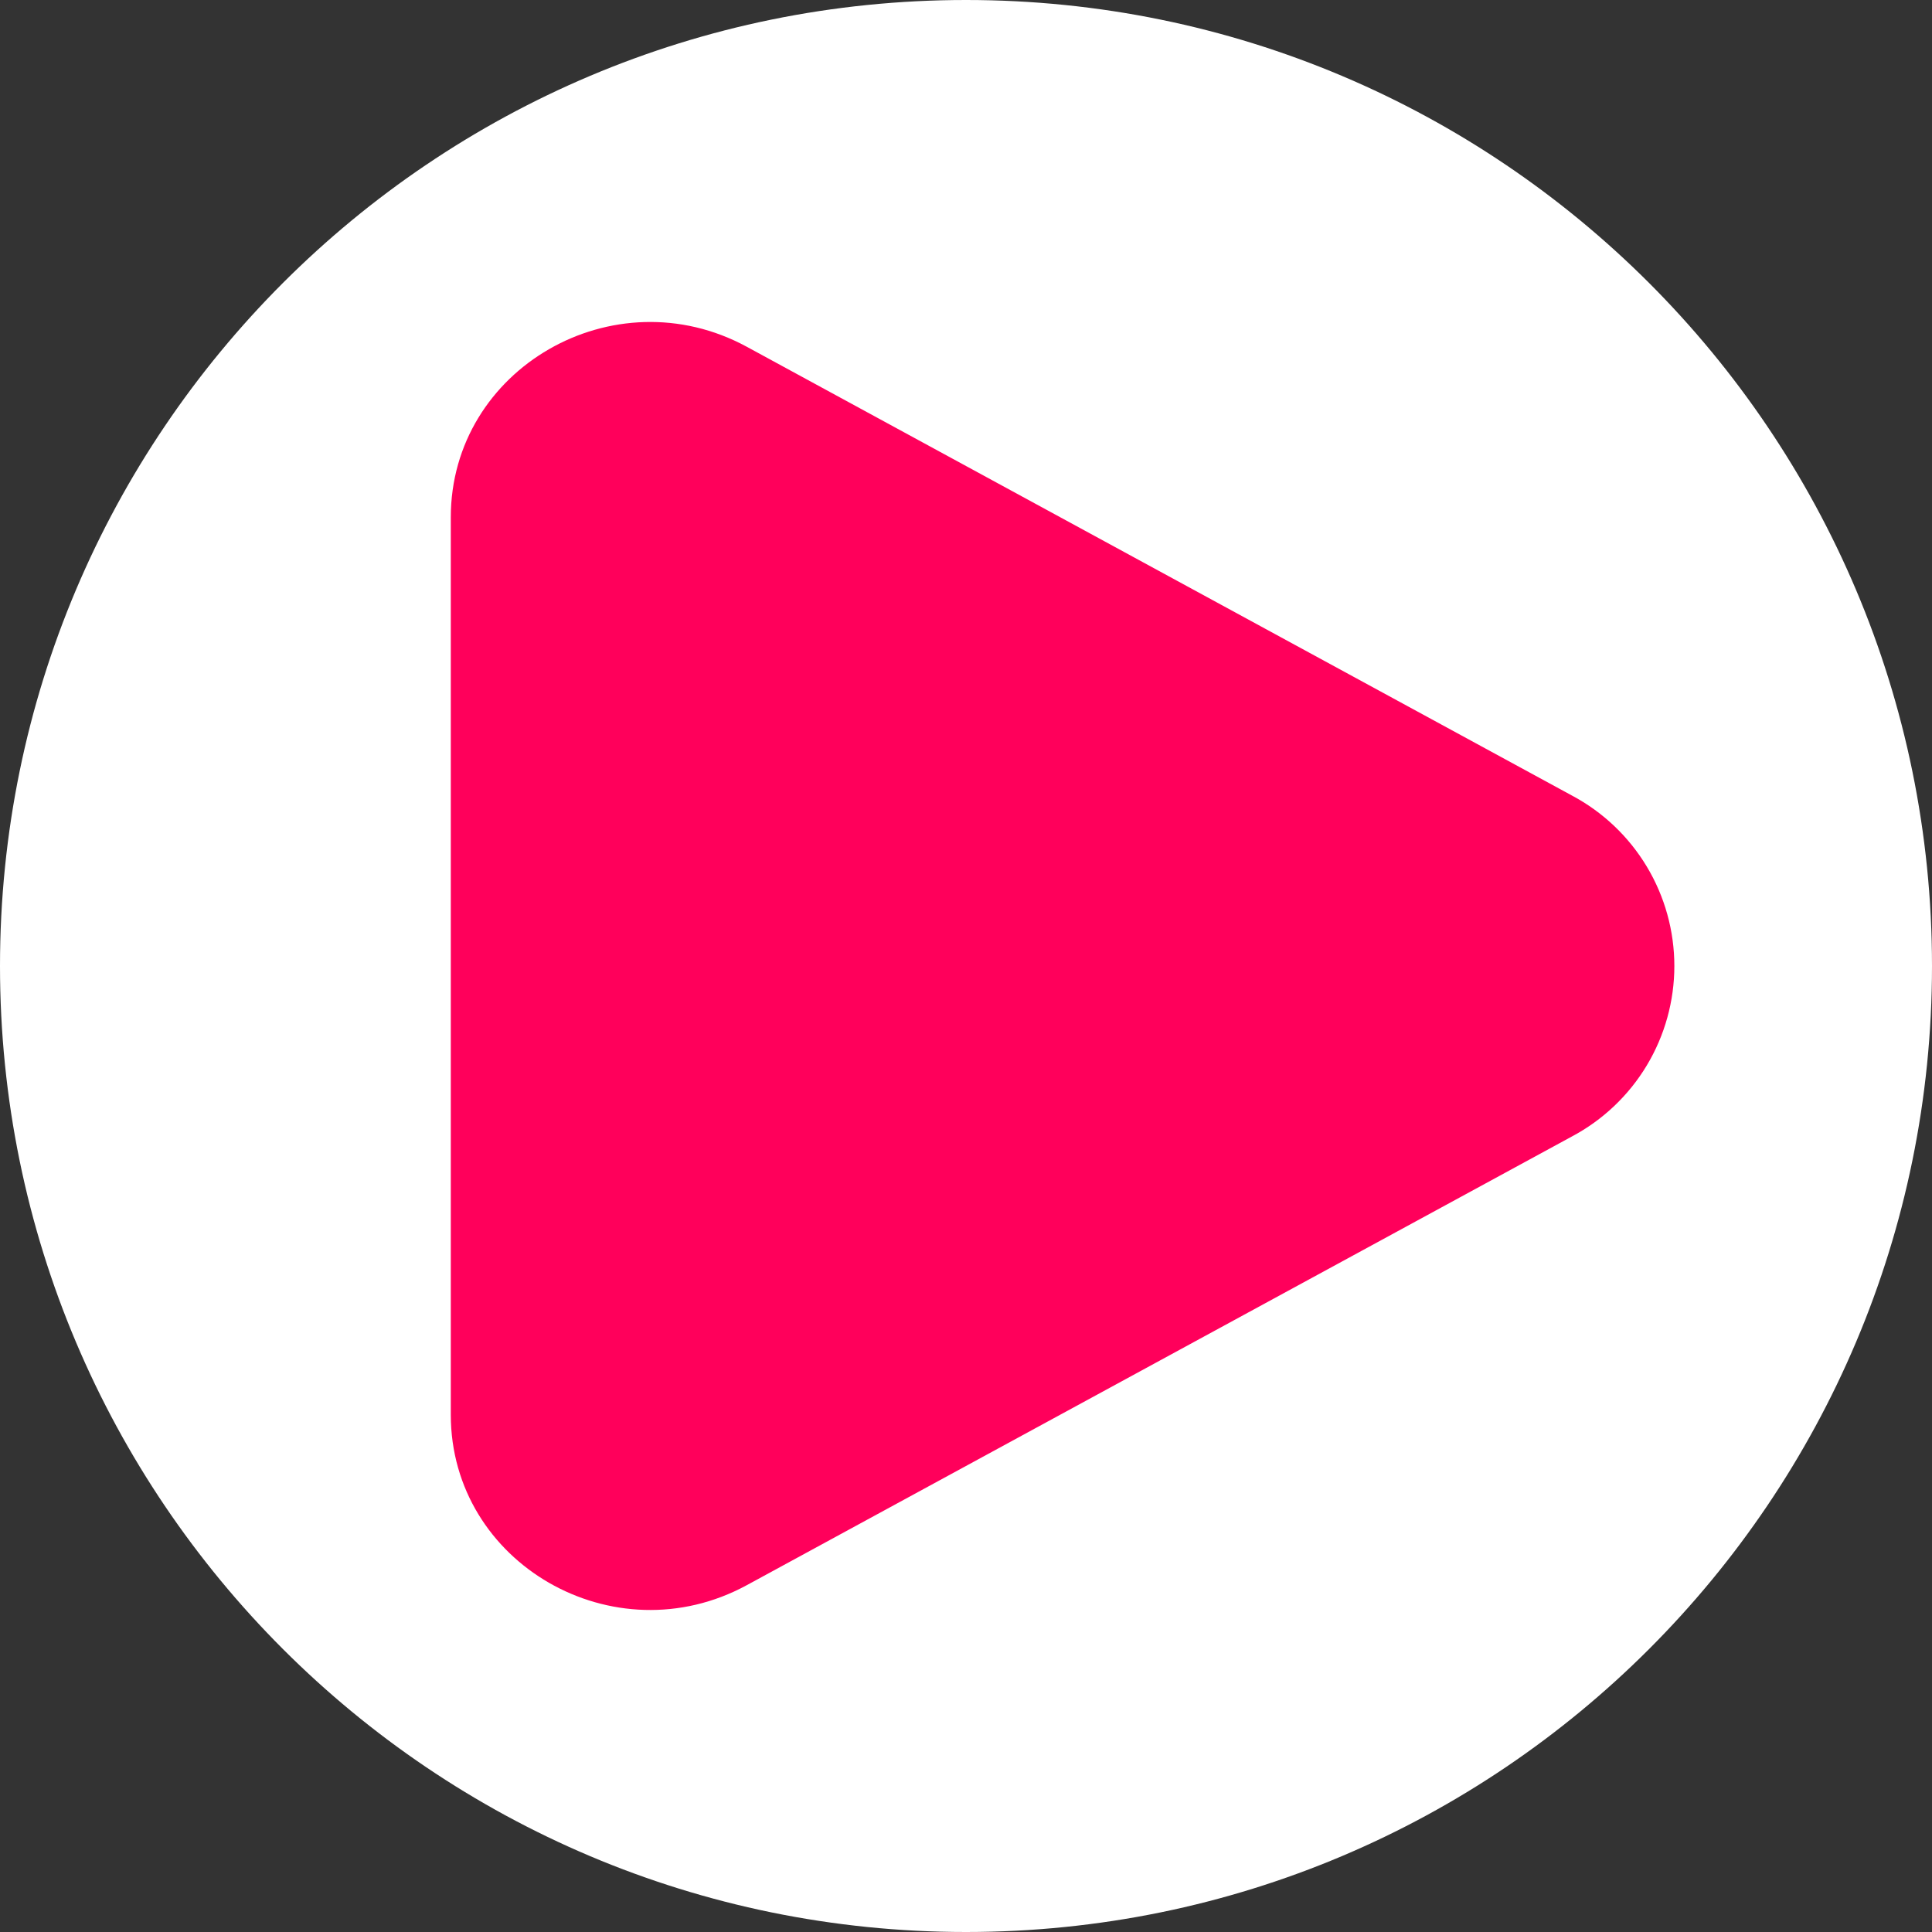
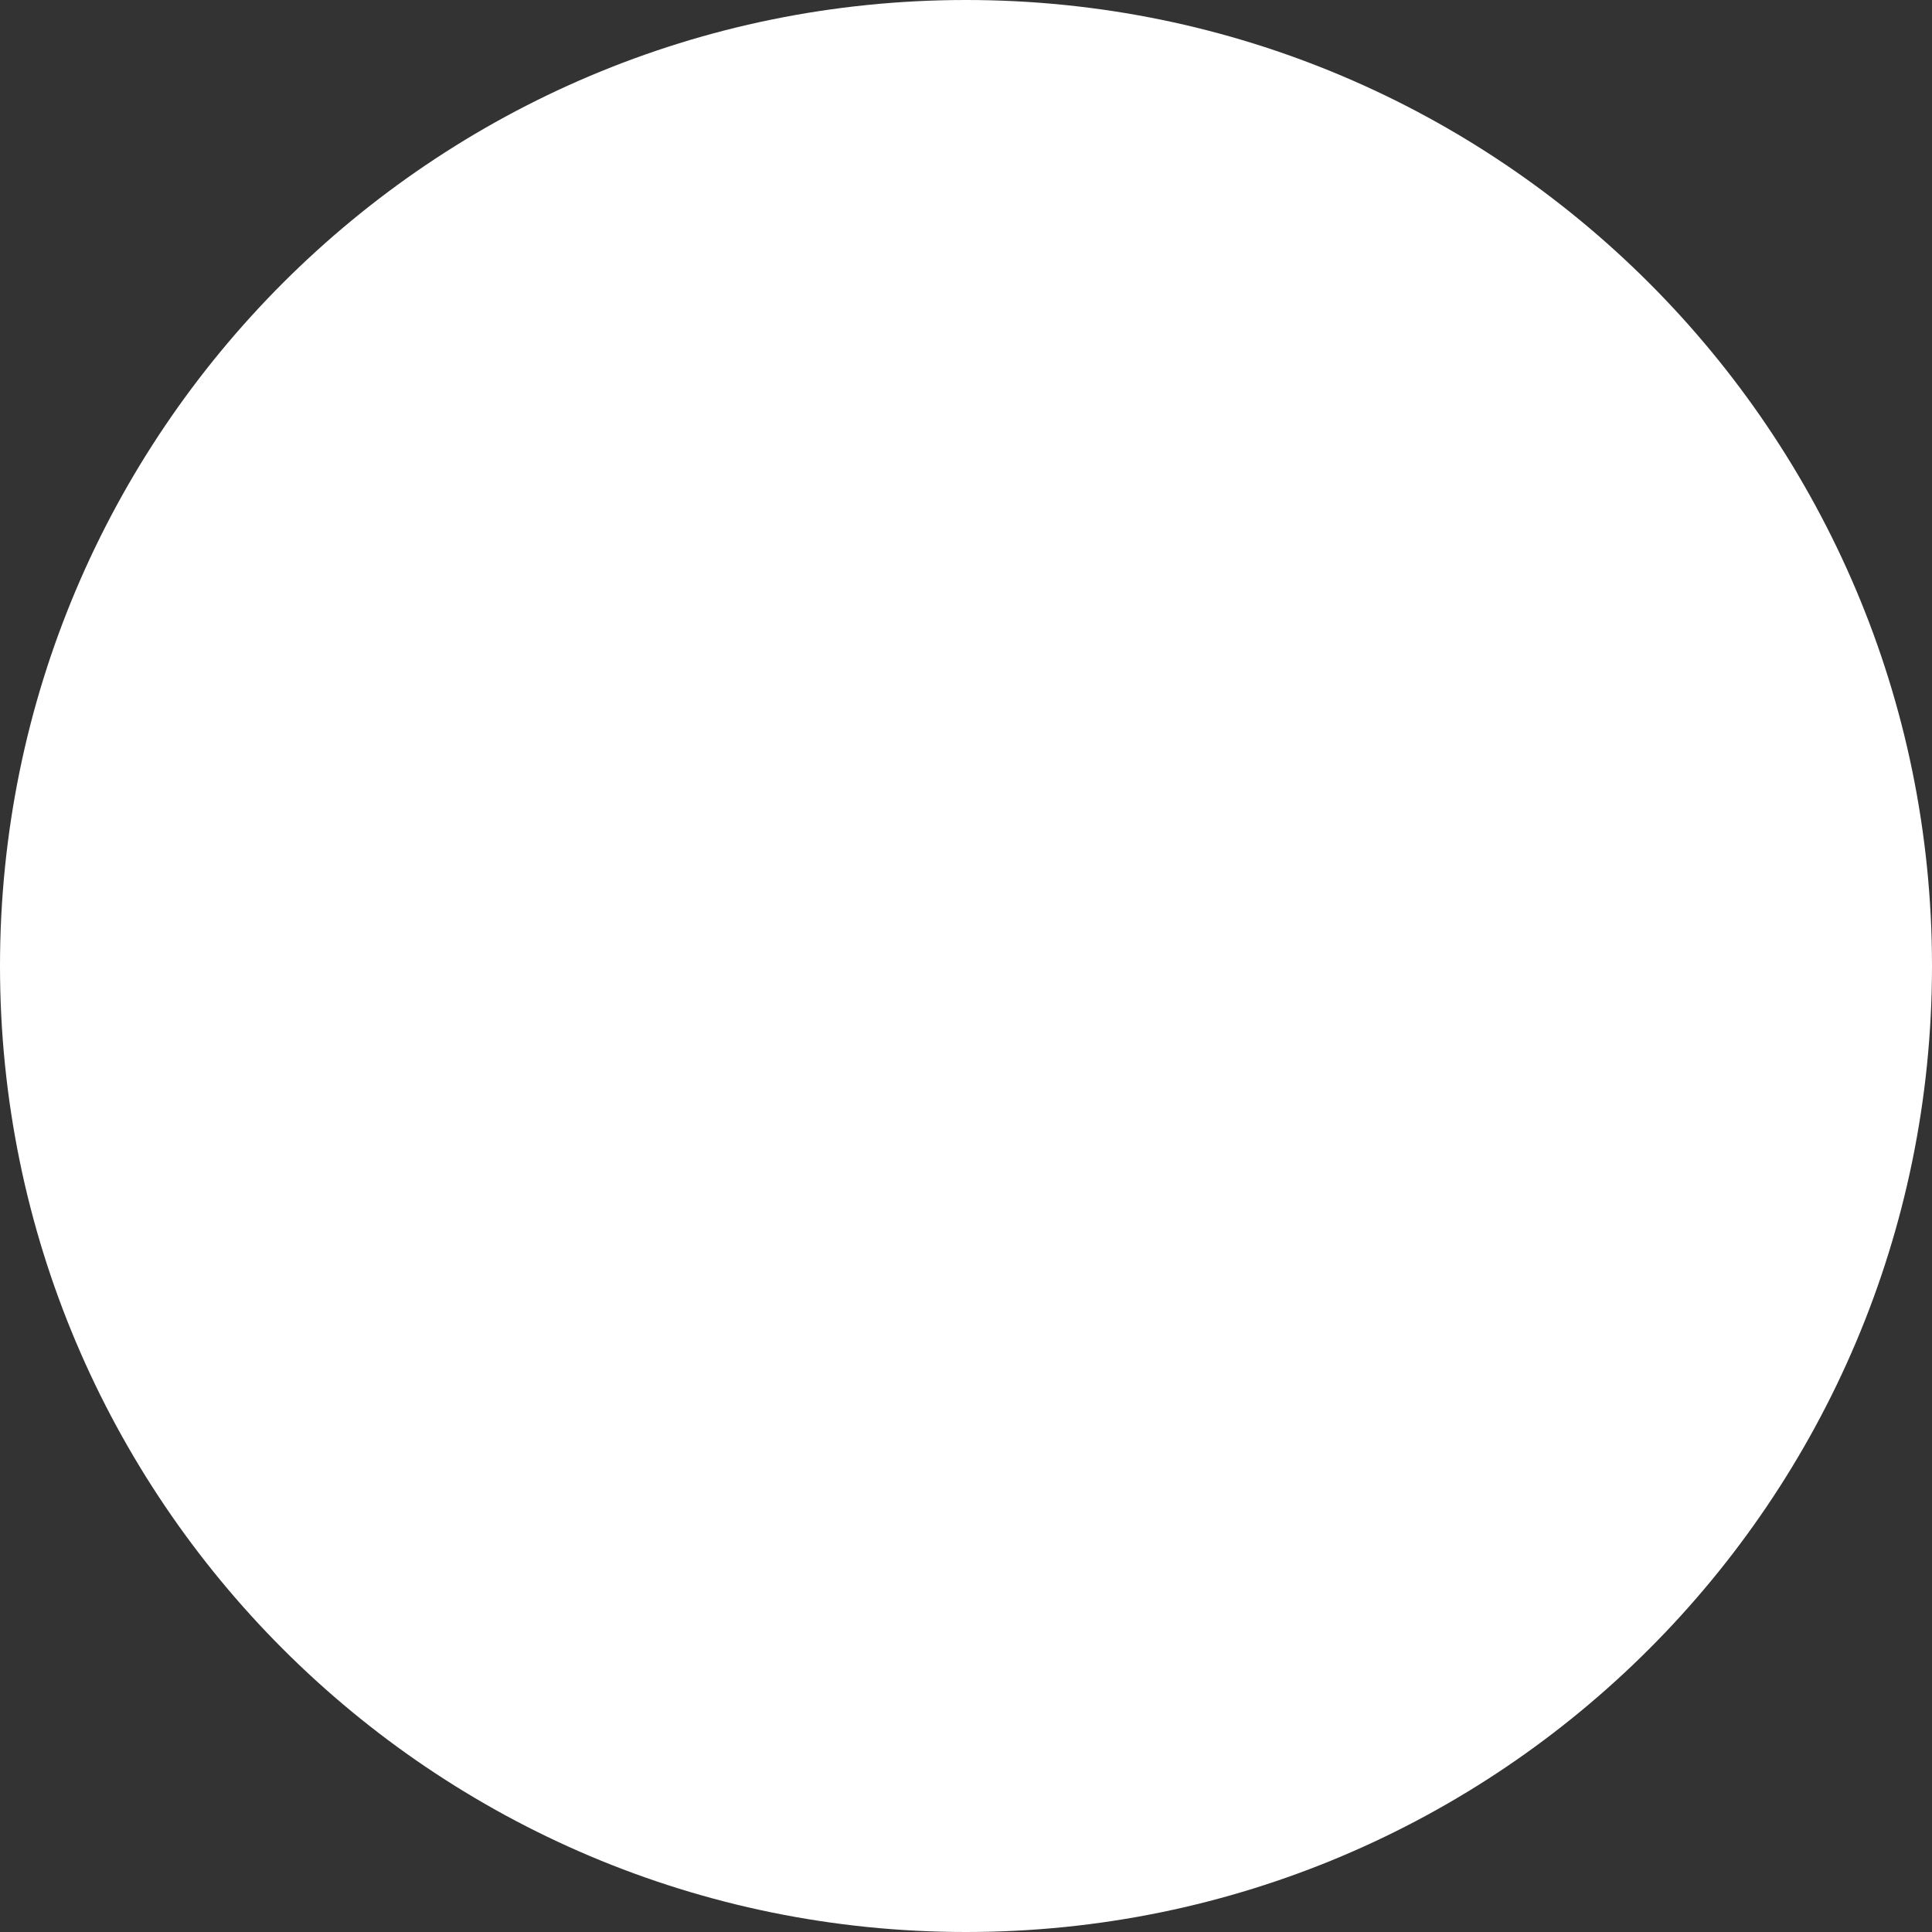
<svg xmlns="http://www.w3.org/2000/svg" width="100" height="100" viewBox="0 0 100 100" fill="none">
  <rect x="0" y="0" width="100" height="100" fill="#333333" stroke="none" />
  <g clip-path="url(#clip0_461_689)">
    <path d="M100 50C100 22.386 77.614 0 50 0C22.386 0 0 22.386 0 50C0 77.614 22.386 100 50 100C77.614 100 100 77.614 100 50Z" fill="white" />
-     <path d="M81.363 41.177C82.964 42.028 84.303 43.299 85.237 44.853C86.171 46.407 86.664 48.187 86.664 50C86.664 51.813 86.171 53.592 85.237 55.147C84.303 56.701 82.964 57.972 81.363 58.823L38.656 82.047C31.78 85.787 23.333 80.92 23.333 73.227V26.777C23.333 19.077 31.78 14.213 38.656 17.95L81.363 41.177Z" fill="#FF005B" />
  </g>
  <defs>
    <clipPath id="clip0_461_689">
      <rect width="100" height="100" fill="white" />
    </clipPath>
  </defs>
</svg>